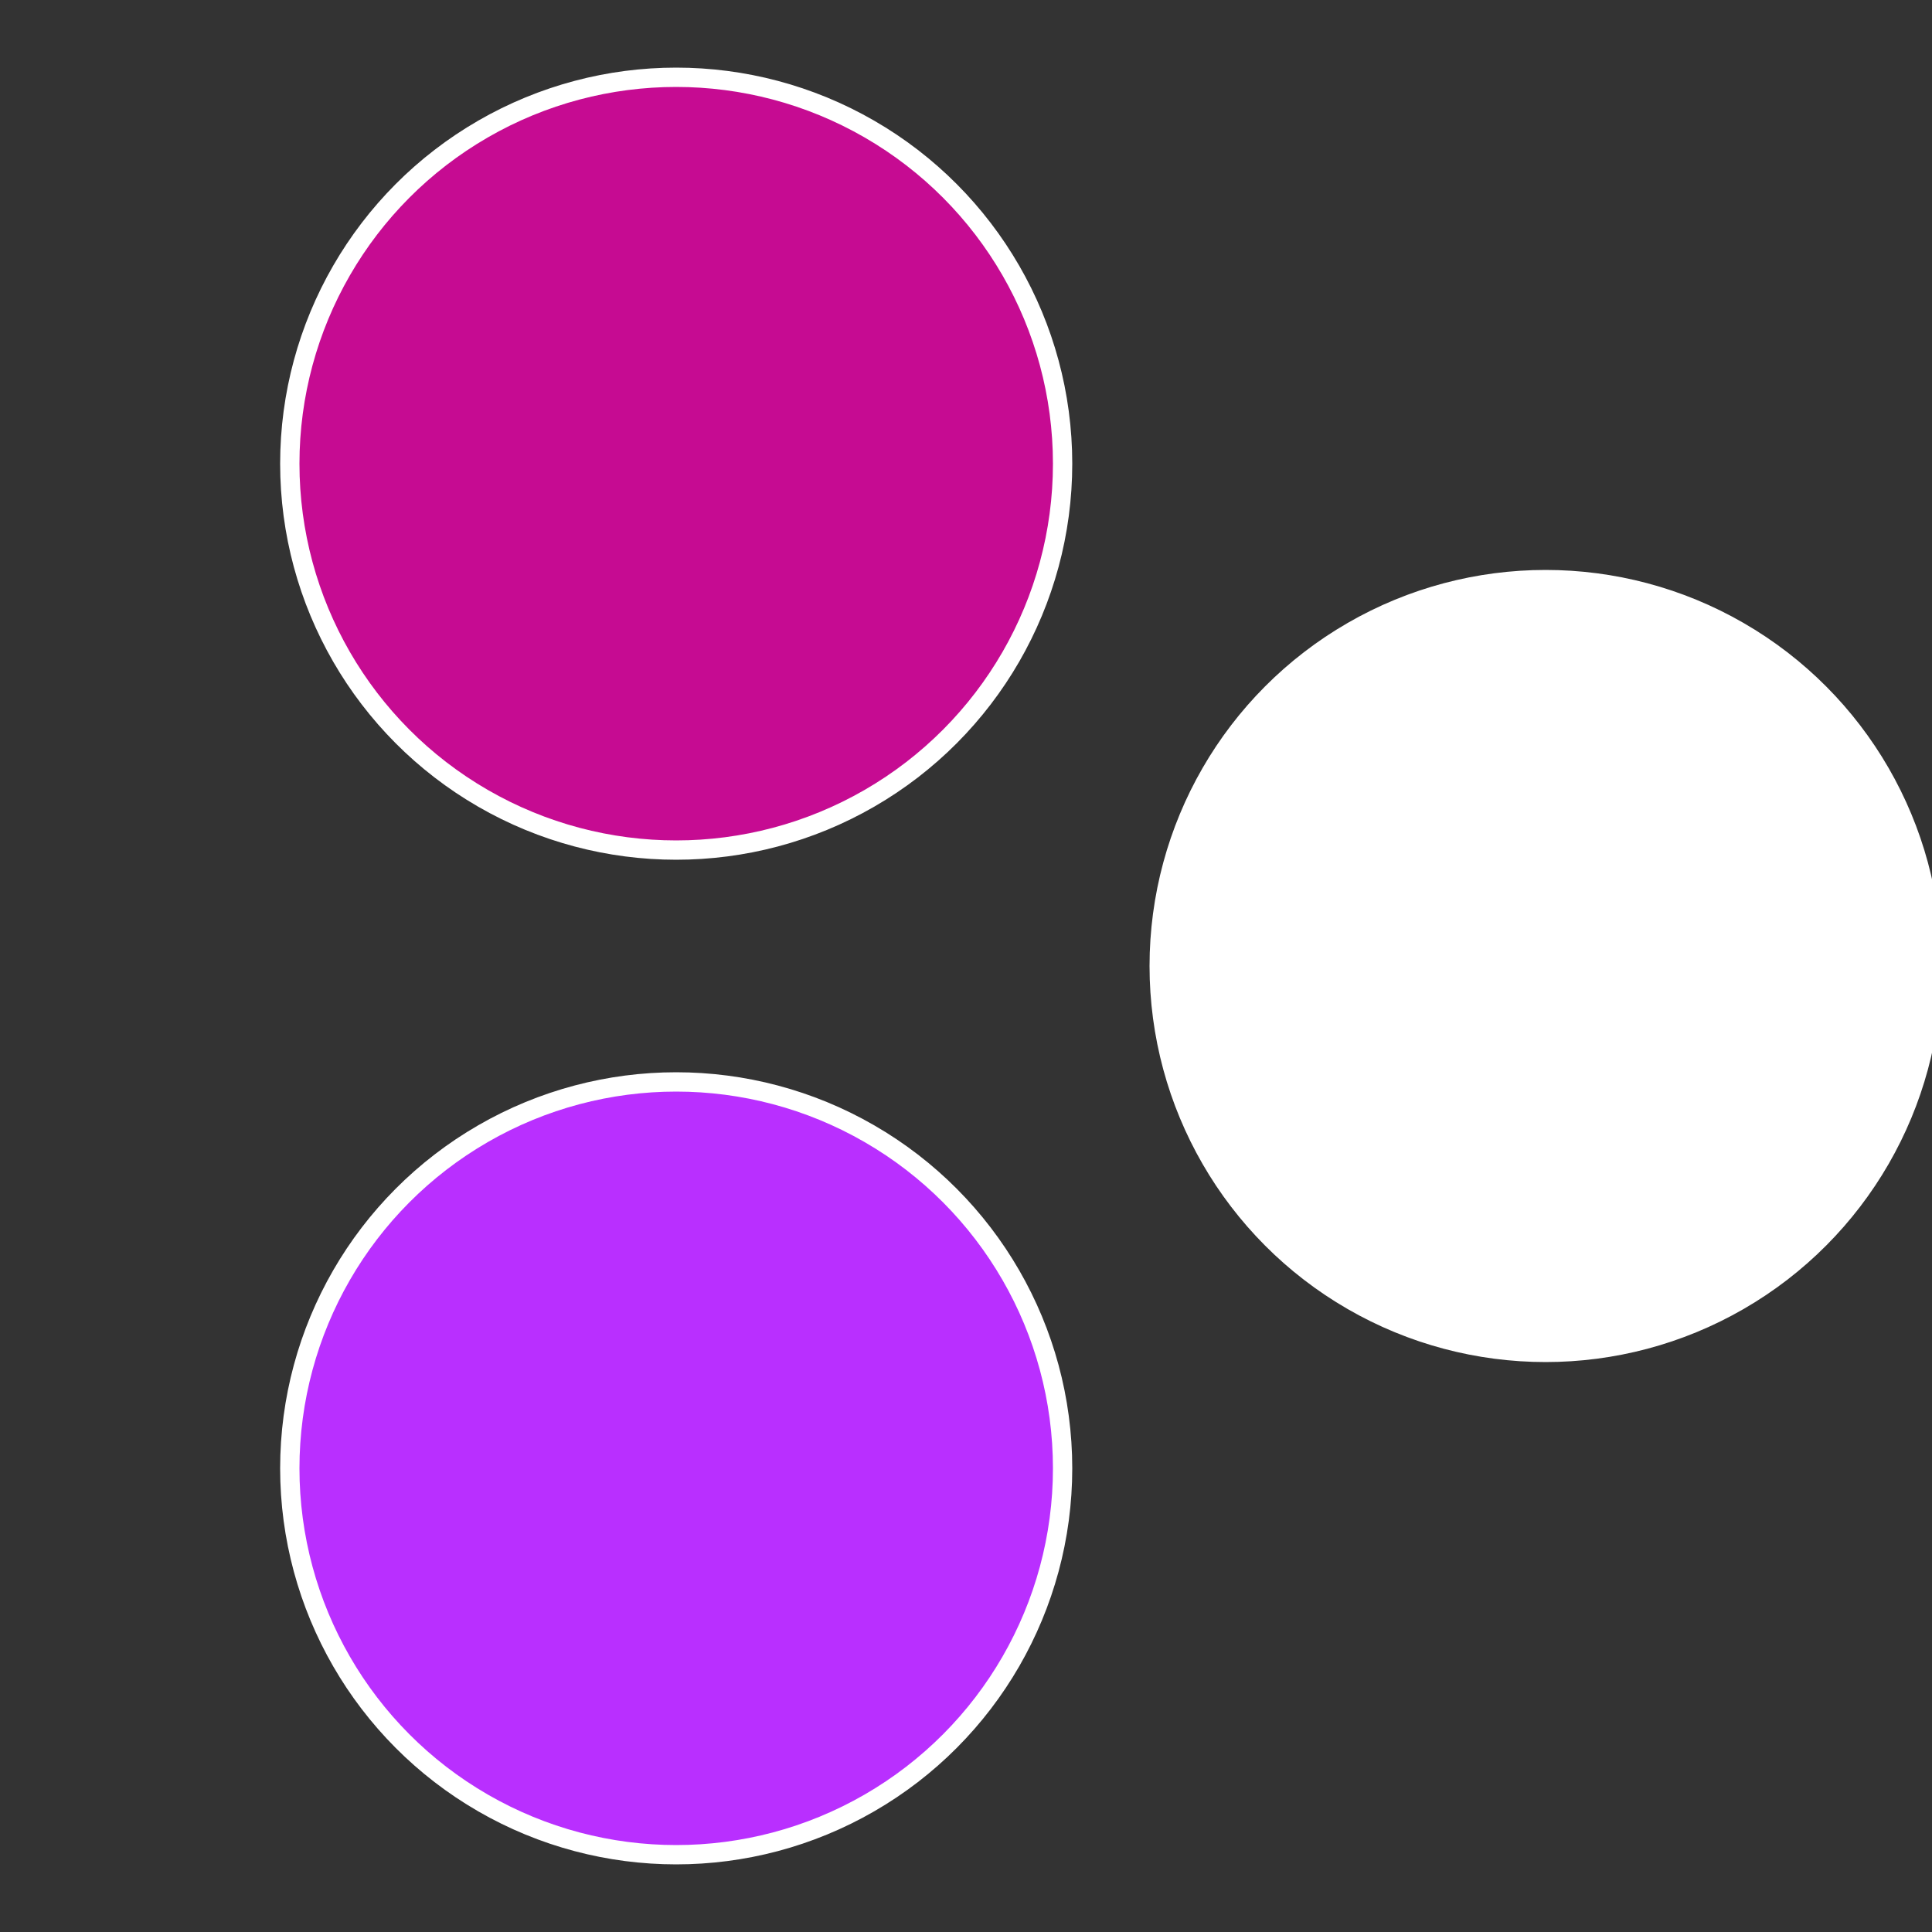
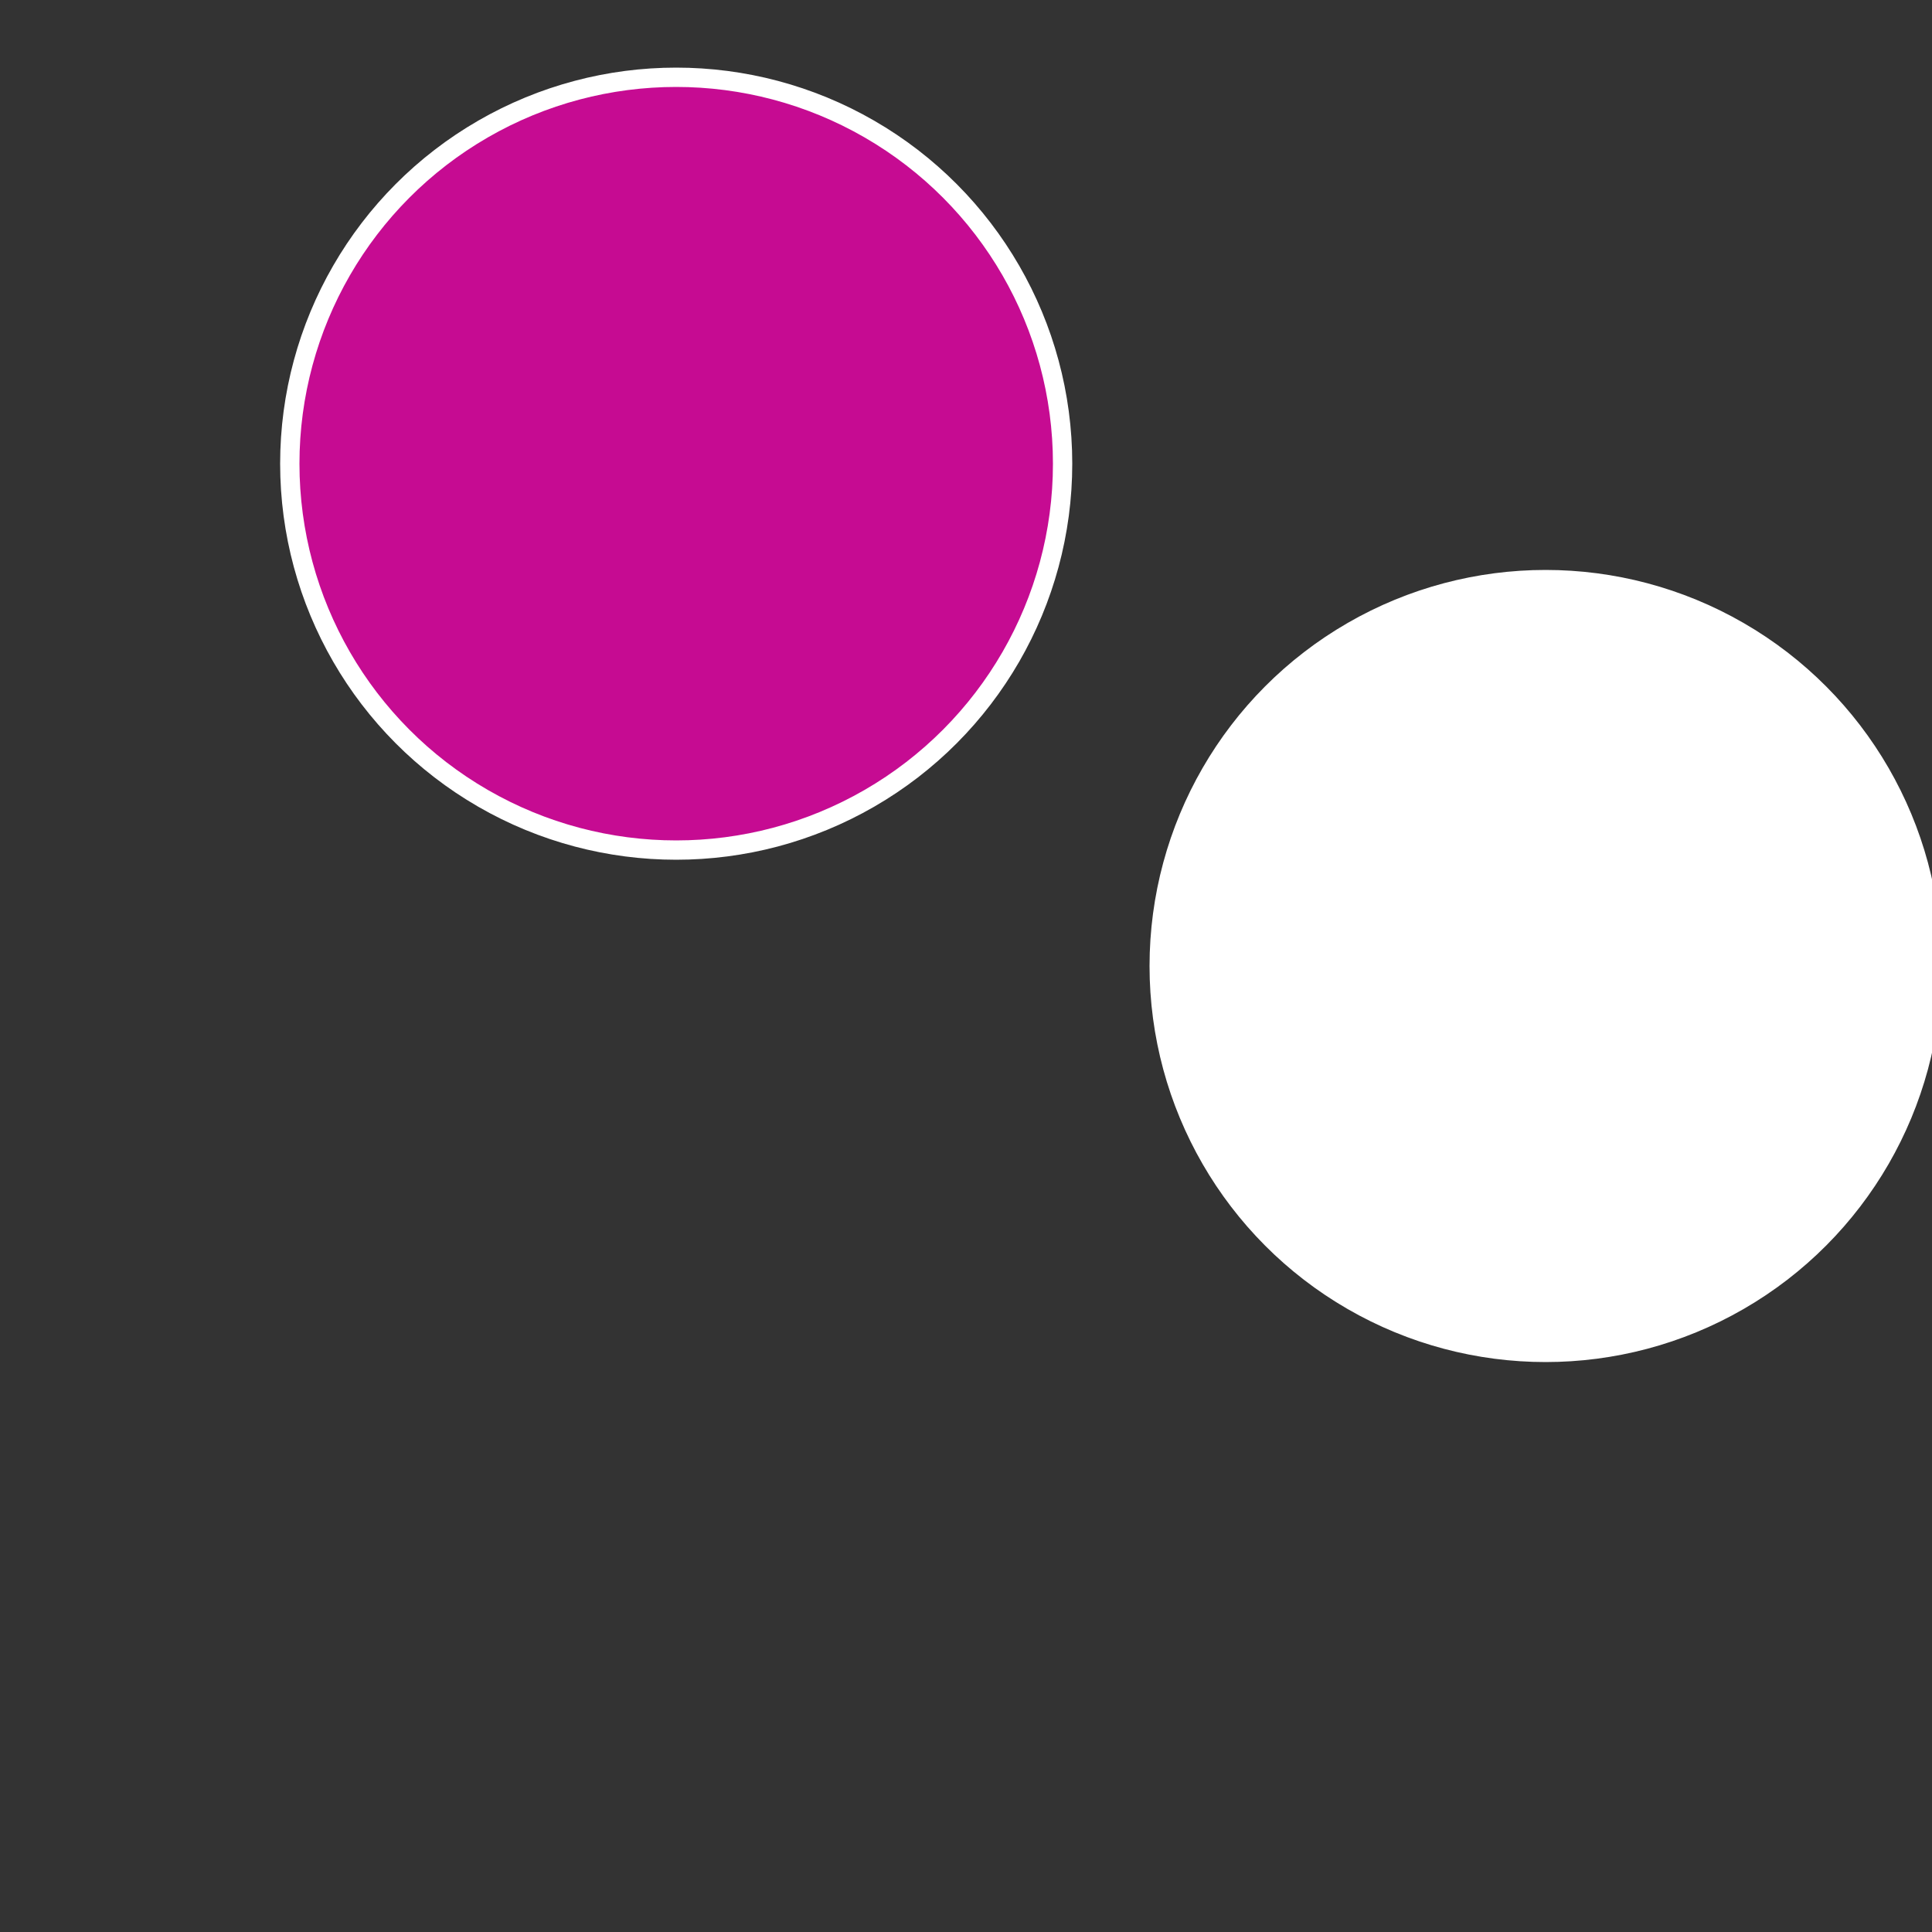
<svg xmlns="http://www.w3.org/2000/svg" width="500" height="500" viewBox="-1 -1 2 2">
  <rect x="-1" y="-1" width="2" height="2" fill="#333333" stroke="none" />
  <circle cx="0.6" cy="0" r="0.4" fill="#fffffffffffff434c60b92" stroke="#fff" stroke-width="1%" />
-   <circle cx="-0.3" cy="0.52" r="0.4" fill="#b92fffffffffffff434c60" stroke="#fff" stroke-width="1%" />
  <circle cx="-0.3" cy="-0.52" r="0.4" fill="#c60b92fffffffffffff434" stroke="#fff" stroke-width="1%" />
</svg>